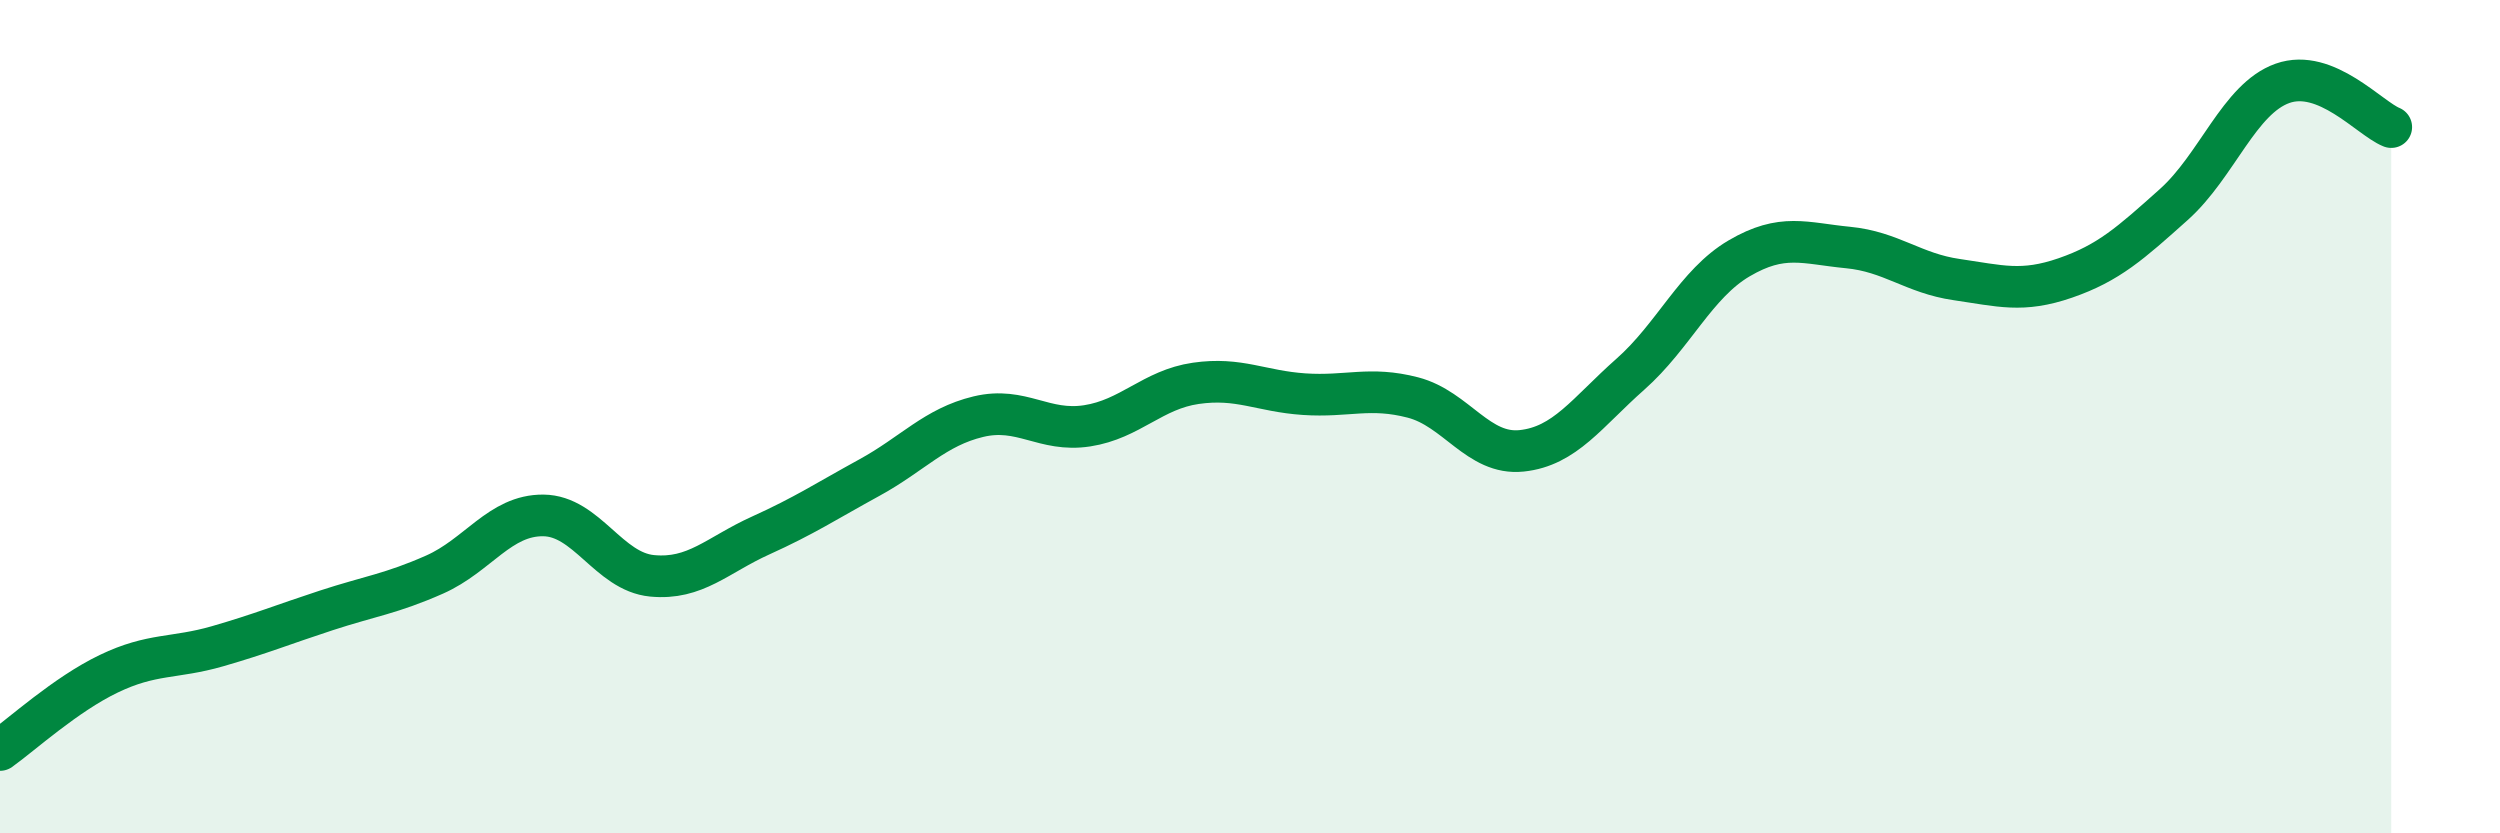
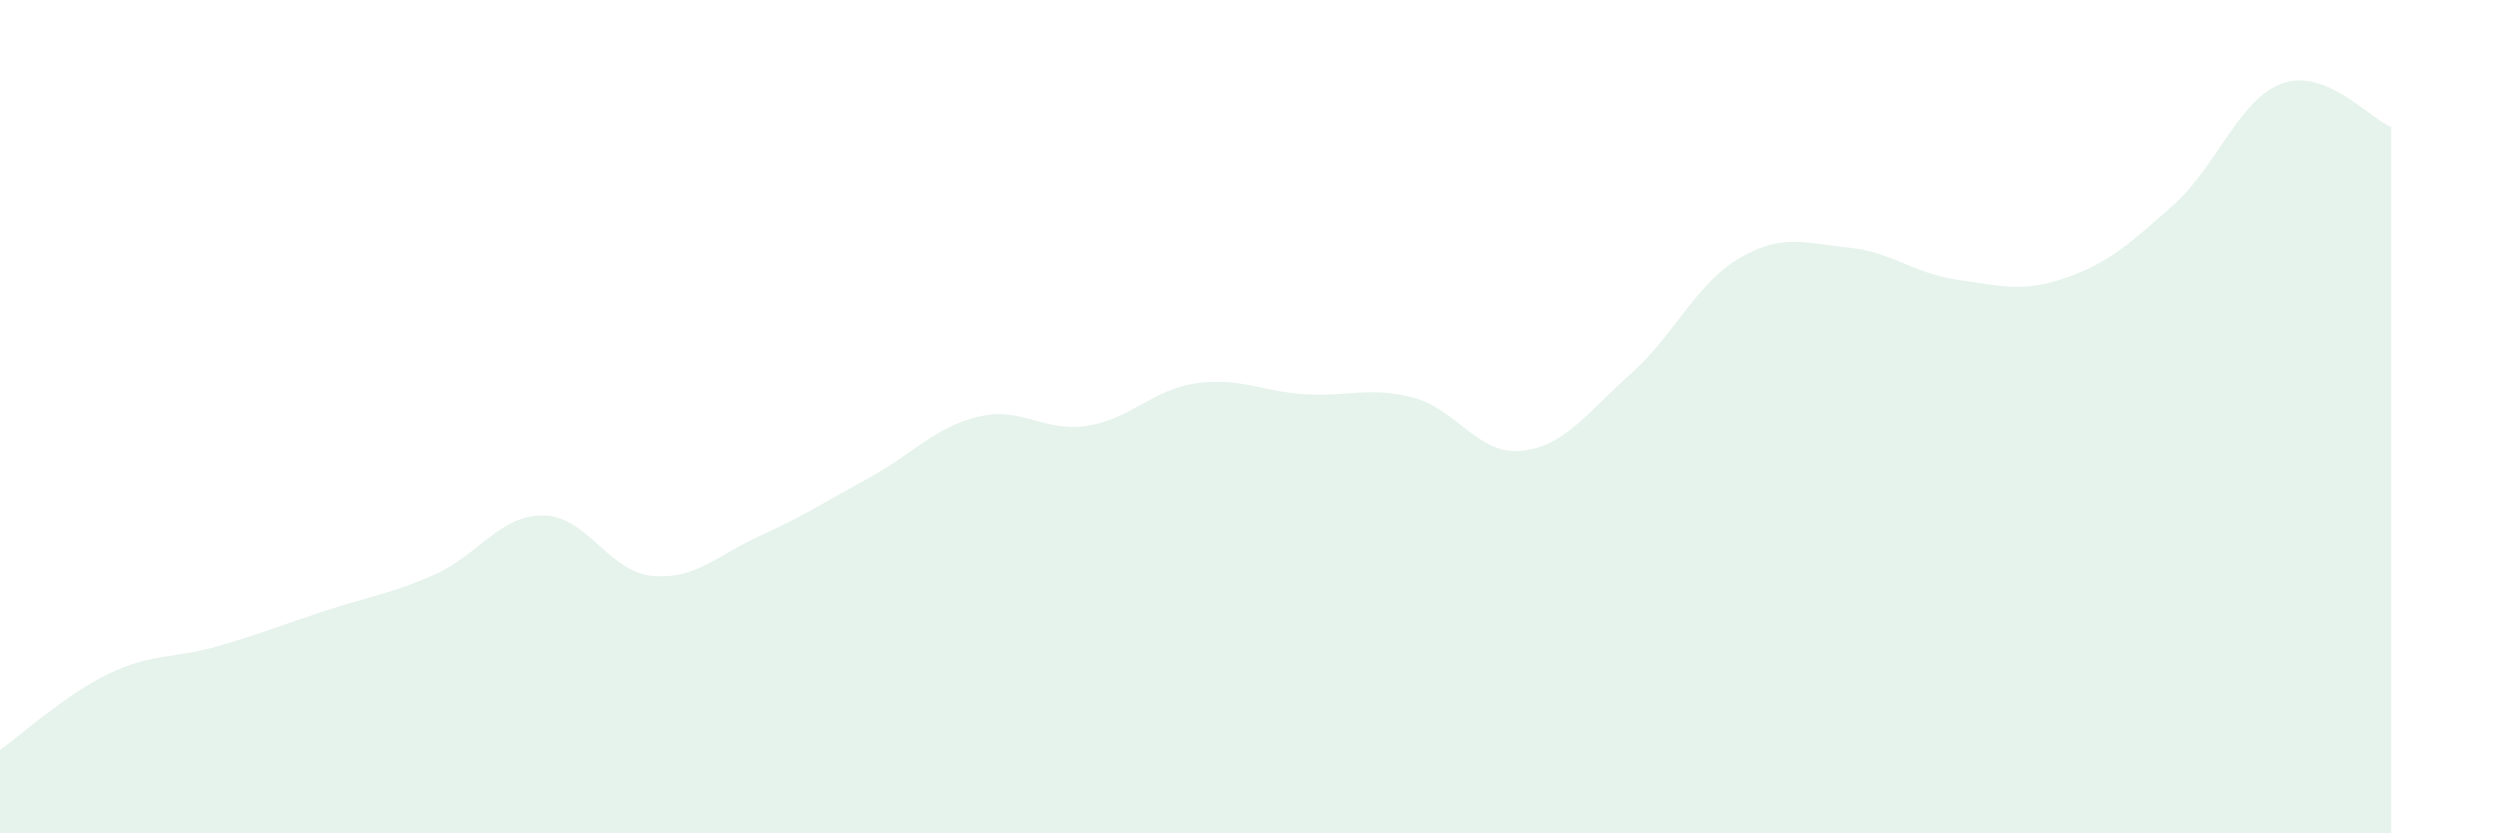
<svg xmlns="http://www.w3.org/2000/svg" width="60" height="20" viewBox="0 0 60 20">
  <path d="M 0,18 C 0.52,17.63 1.57,16.67 2.61,16.17 C 3.65,15.67 4.18,15.81 5.22,15.51 C 6.26,15.21 6.79,14.99 7.83,14.65 C 8.87,14.31 9.39,14.25 10.43,13.79 C 11.47,13.33 12,12.36 13.04,12.37 C 14.08,12.38 14.61,13.72 15.65,13.82 C 16.69,13.92 17.22,13.32 18.26,12.85 C 19.3,12.38 19.83,12.03 20.87,11.46 C 21.91,10.89 22.44,10.25 23.48,10 C 24.52,9.75 25.05,10.38 26.09,10.22 C 27.13,10.06 27.66,9.35 28.7,9.2 C 29.74,9.05 30.26,9.39 31.3,9.46 C 32.34,9.53 32.87,9.27 33.91,9.54 C 34.95,9.81 35.48,10.93 36.52,10.82 C 37.56,10.71 38.09,9.9 39.13,8.98 C 40.17,8.06 40.7,6.81 41.74,6.2 C 42.78,5.59 43.31,5.84 44.35,5.94 C 45.39,6.04 45.92,6.56 46.96,6.71 C 48,6.86 48.53,7.03 49.57,6.67 C 50.61,6.31 51.13,5.84 52.17,4.91 C 53.21,3.98 53.74,2.37 54.78,2 C 55.82,1.63 56.87,2.84 57.39,3.05L57.39 20L0 20Z" fill="#008740" opacity="0.1" stroke-linecap="round" stroke-linejoin="round" />
-   <path d="M 0,18 C 0.52,17.63 1.57,16.67 2.61,16.17 C 3.65,15.67 4.18,15.81 5.22,15.51 C 6.26,15.21 6.79,14.99 7.83,14.65 C 8.87,14.31 9.39,14.25 10.43,13.79 C 11.47,13.33 12,12.36 13.04,12.37 C 14.08,12.38 14.61,13.72 15.65,13.82 C 16.69,13.92 17.22,13.32 18.26,12.85 C 19.3,12.38 19.83,12.03 20.87,11.46 C 21.91,10.89 22.44,10.25 23.48,10 C 24.52,9.75 25.05,10.38 26.09,10.22 C 27.13,10.06 27.66,9.35 28.7,9.2 C 29.74,9.05 30.26,9.39 31.3,9.46 C 32.34,9.53 32.87,9.27 33.91,9.54 C 34.95,9.81 35.48,10.93 36.52,10.82 C 37.56,10.71 38.09,9.9 39.13,8.98 C 40.17,8.06 40.7,6.81 41.74,6.2 C 42.78,5.59 43.31,5.84 44.35,5.94 C 45.39,6.04 45.92,6.56 46.96,6.71 C 48,6.86 48.53,7.03 49.57,6.67 C 50.61,6.31 51.13,5.84 52.17,4.91 C 53.21,3.98 53.74,2.37 54.78,2 C 55.82,1.63 56.87,2.84 57.39,3.05" stroke="#008740" stroke-width="1" fill="none" stroke-linecap="round" stroke-linejoin="round" />
</svg>